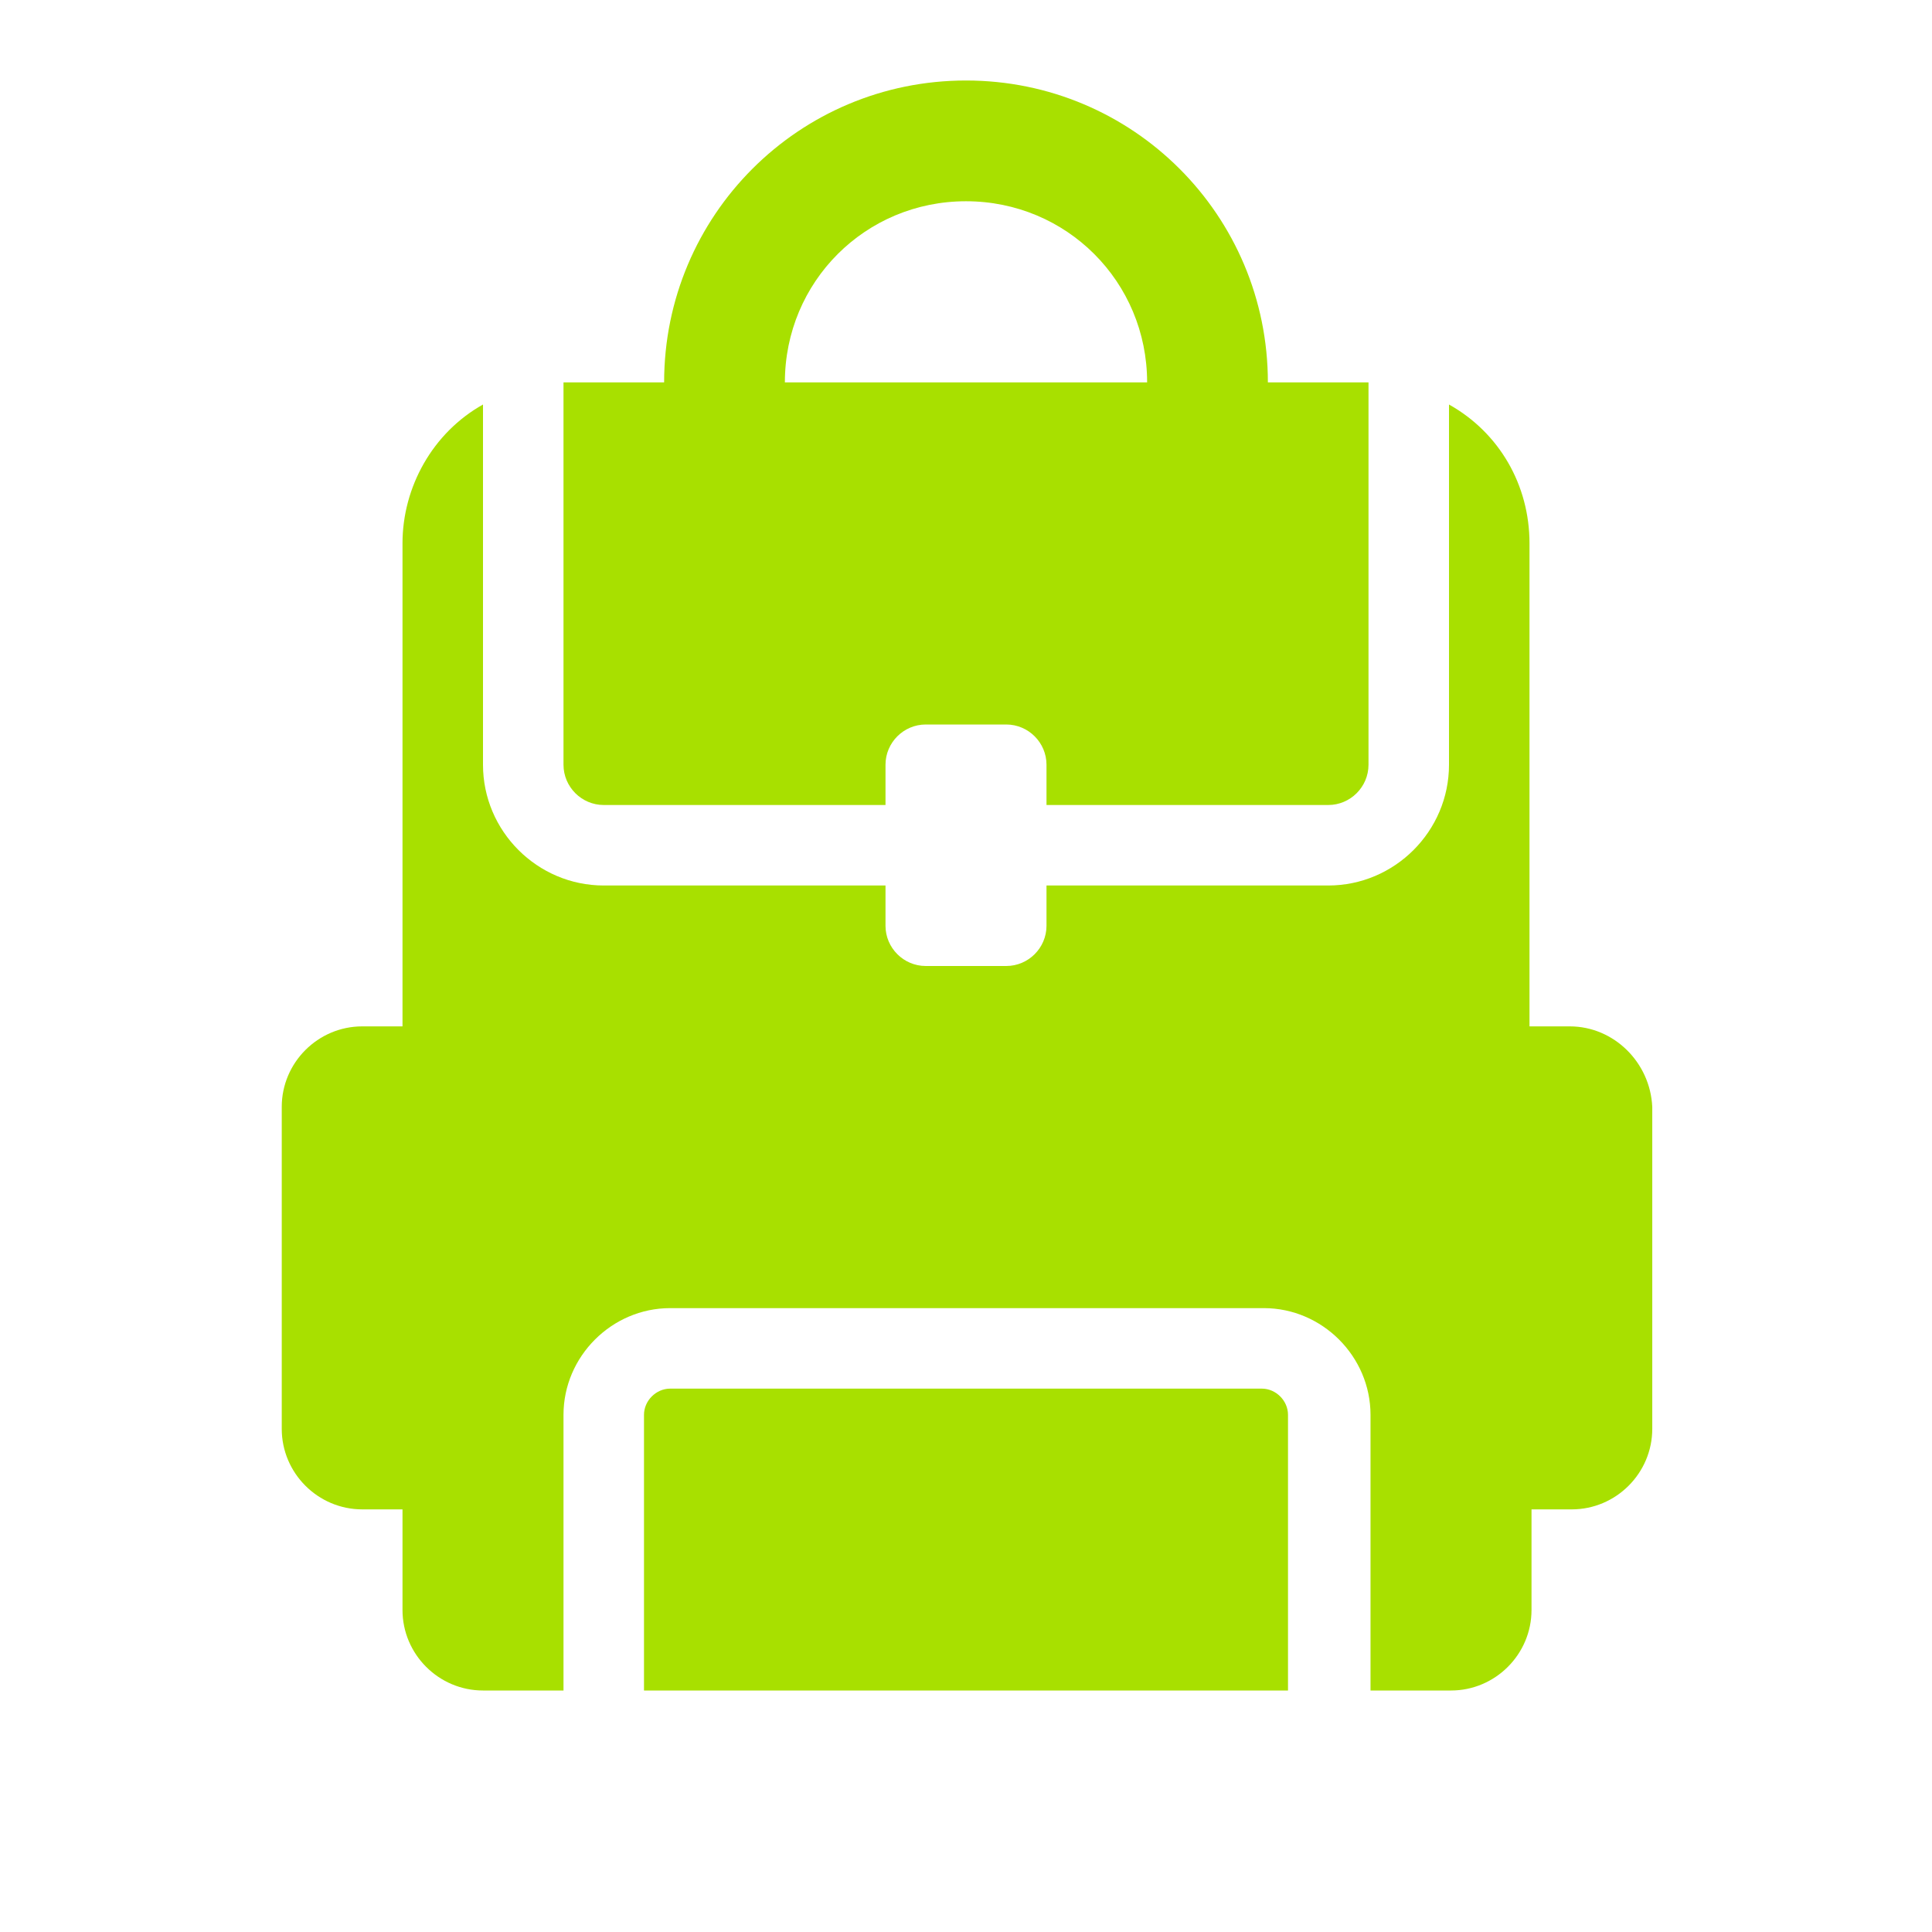
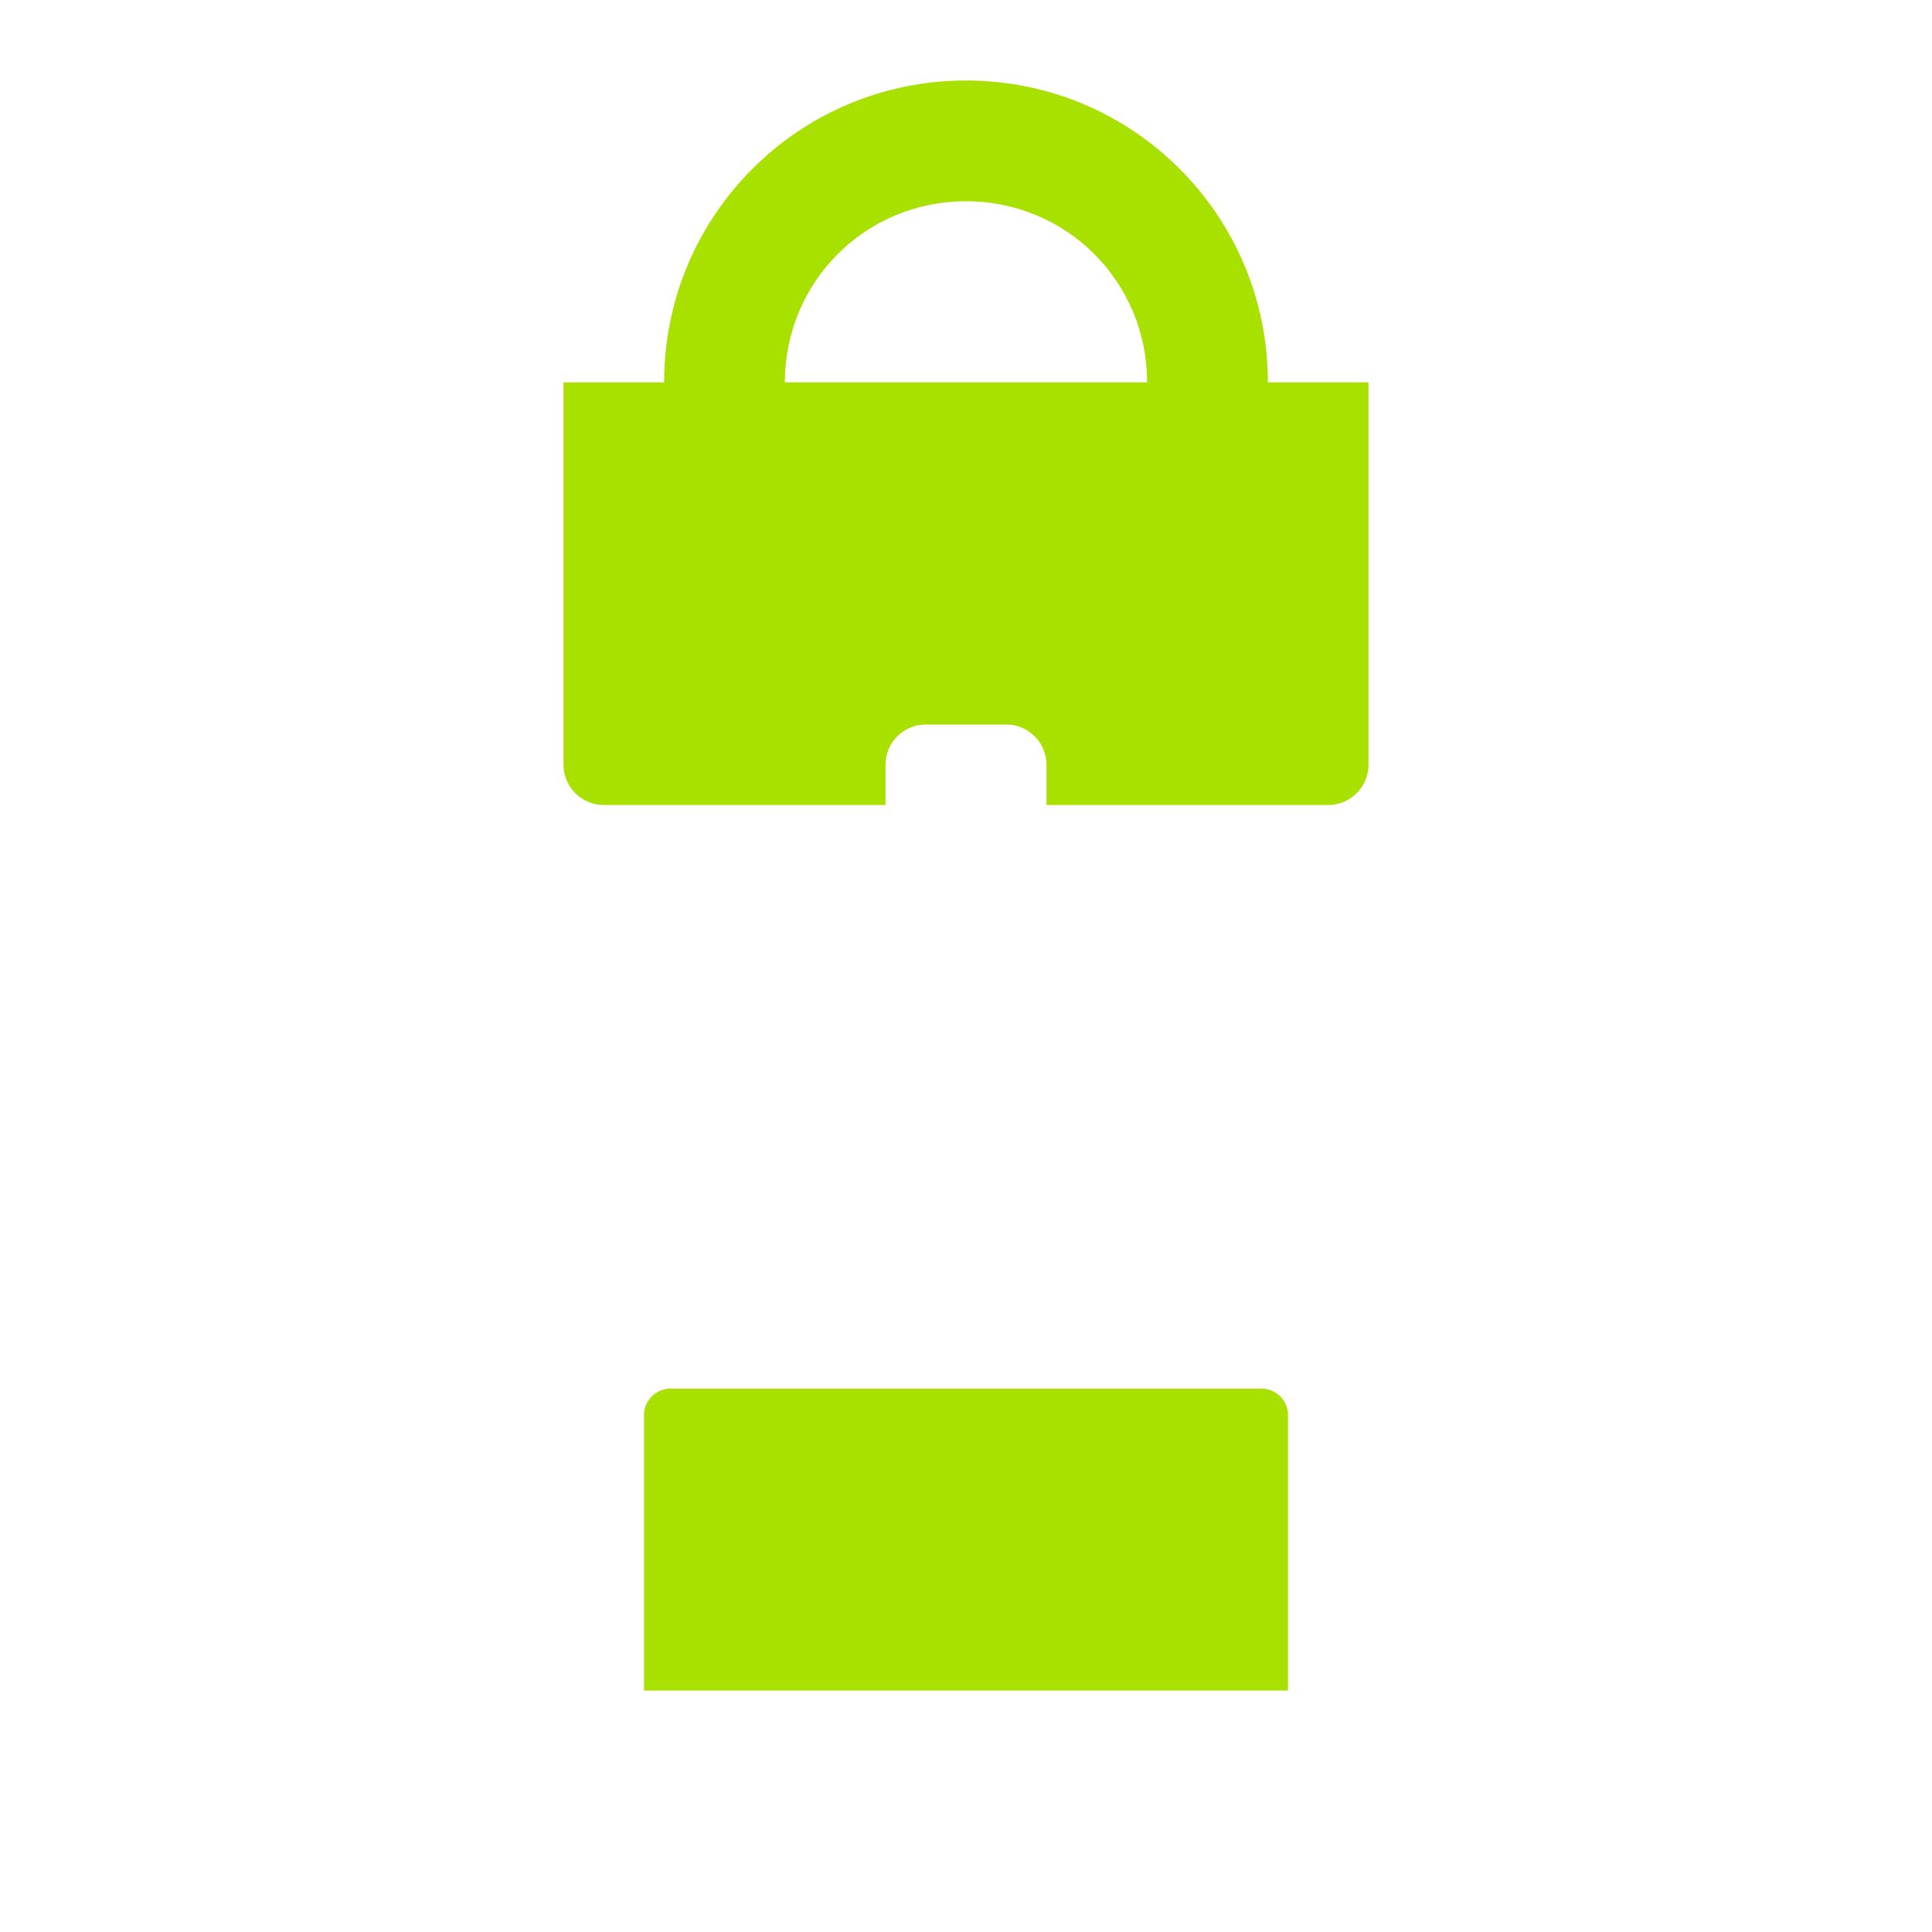
<svg xmlns="http://www.w3.org/2000/svg" xmlns:ns1="http://sodipodi.sourceforge.net/DTD/sodipodi-0.dtd" xmlns:ns2="http://www.inkscape.org/namespaces/inkscape" width="96" height="96" xml:space="preserve" overflow="hidden" version="1.1" id="svg3" ns1:docname="Rucksack_lindengrün.svg" ns2:version="1.3.2 (091e20e, 2023-11-25, custom)">
  <defs id="defs3" />
  <ns1:namedview id="namedview3" pagecolor="#ffffff" bordercolor="#000000" borderopacity="0.25" ns2:showpageshadow="2" ns2:pageopacity="0.0" ns2:pagecheckerboard="0" ns2:deskcolor="#d1d1d1" ns2:zoom="8.96875" ns2:cx="48" ns2:cy="47.888502" ns2:window-width="1920" ns2:window-height="1057" ns2:window-x="-8" ns2:window-y="-8" ns2:window-maximized="1" ns2:current-layer="svg3" />
  <g transform="translate(-306 -767)" id="g3" style="fill:#a8e000;fill-opacity:1">
    <path d="M354 777C359 777 363 781 363 786L345 786C345 781 349 777 354 777ZM334 805C334 806.1 334.9 807 336 807L350 807 350 805C350 803.9 350.9 803 352 803L356 803C357.1 803 358 803.9 358 805L358 807 372 807C373.1 807 374 806.1 374 805L374 786 369 786C369 777.7 362.3 771 354 771 345.7 771 339 777.7 339 786L334 786 334 805Z" fill="#0BF538" id="path1" style="fill:#a8e000;fill-opacity:1" />
-     <path d="M368.7 836 339.3 836C338.6 836 338 836.6 338 837.3L338 851 370 851 370 837.3C370 836.6 369.4 836 368.7 836L368.7 836Z" fill="#0BF538" id="path2" style="fill:#a8e000;fill-opacity:1" />
-     <path d="M384 818 382 818 382 794C382 791.1 380.5 788.5 378 787.1L378 805C378 808.3 375.3 811 372 811L358 811 358 813C358 814.1 357.1 815 356 815L352 815C350.9 815 350 814.1 350 813L350 811 336 811C332.7 811 330 808.3 330 805L330 787.1C327.5 788.5 326 791.2 326 794L326 818 324 818C321.8 818 320 819.8 320 822L320 838C320 840.2 321.8 842 324 842L326 842 326 847C326 849.2 327.8 851 330 851L334 851 334 837.3C334 834.4 336.4 832 339.3 832L368.8 832C371.7 832 374.1 834.4 374.1 837.3L374.1 851 378.1 851C380.3 851 382.1 849.2 382.1 847L382.1 842 384.1 842C386.3 842 388.1 840.2 388.1 838L388.1 822C388 819.8 386.2 818 384 818Z" fill="#0BF538" id="path3" style="fill:#a8e000;fill-opacity:1" />
+     <path d="M368.7 836 339.3 836C338.6 836 338 836.6 338 837.3L338 851 370 851 370 837.3C370 836.6 369.4 836 368.7 836L368.7 836" fill="#0BF538" id="path2" style="fill:#a8e000;fill-opacity:1" />
  </g>
</svg>